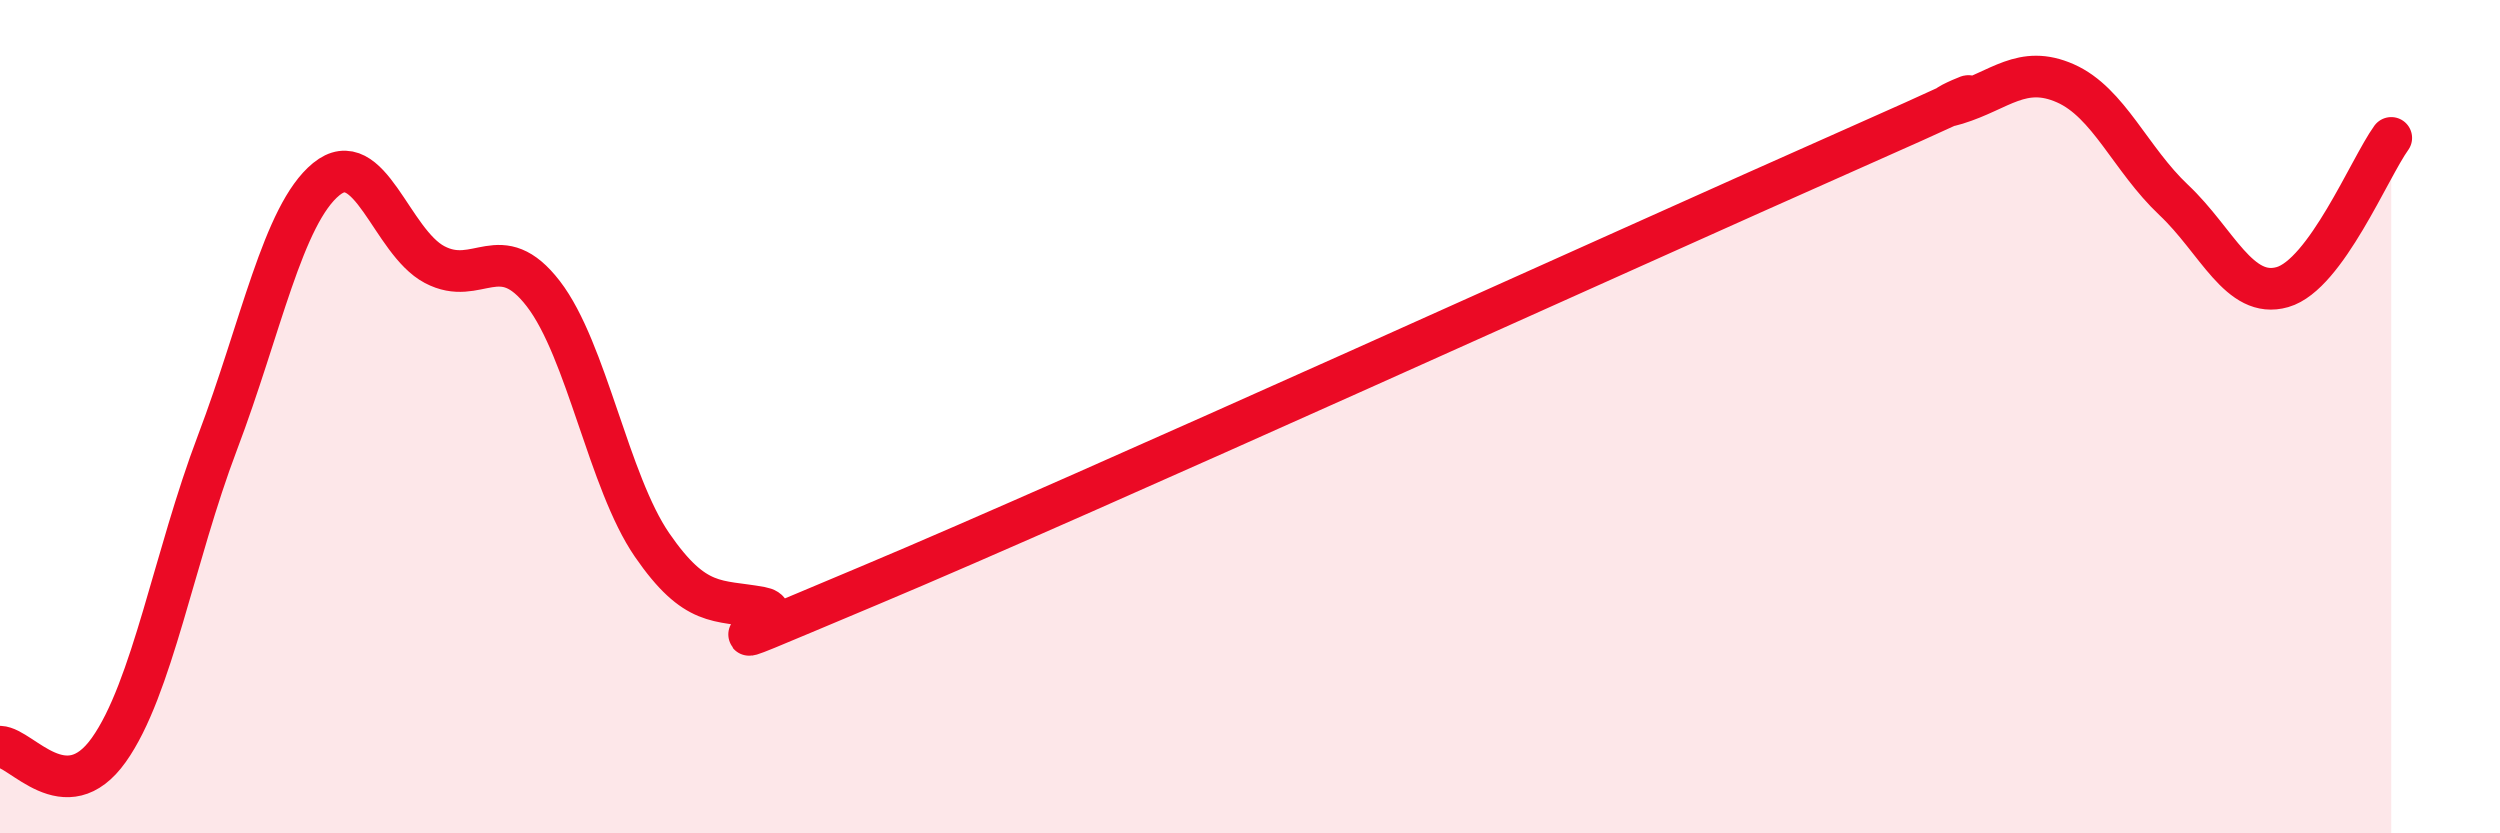
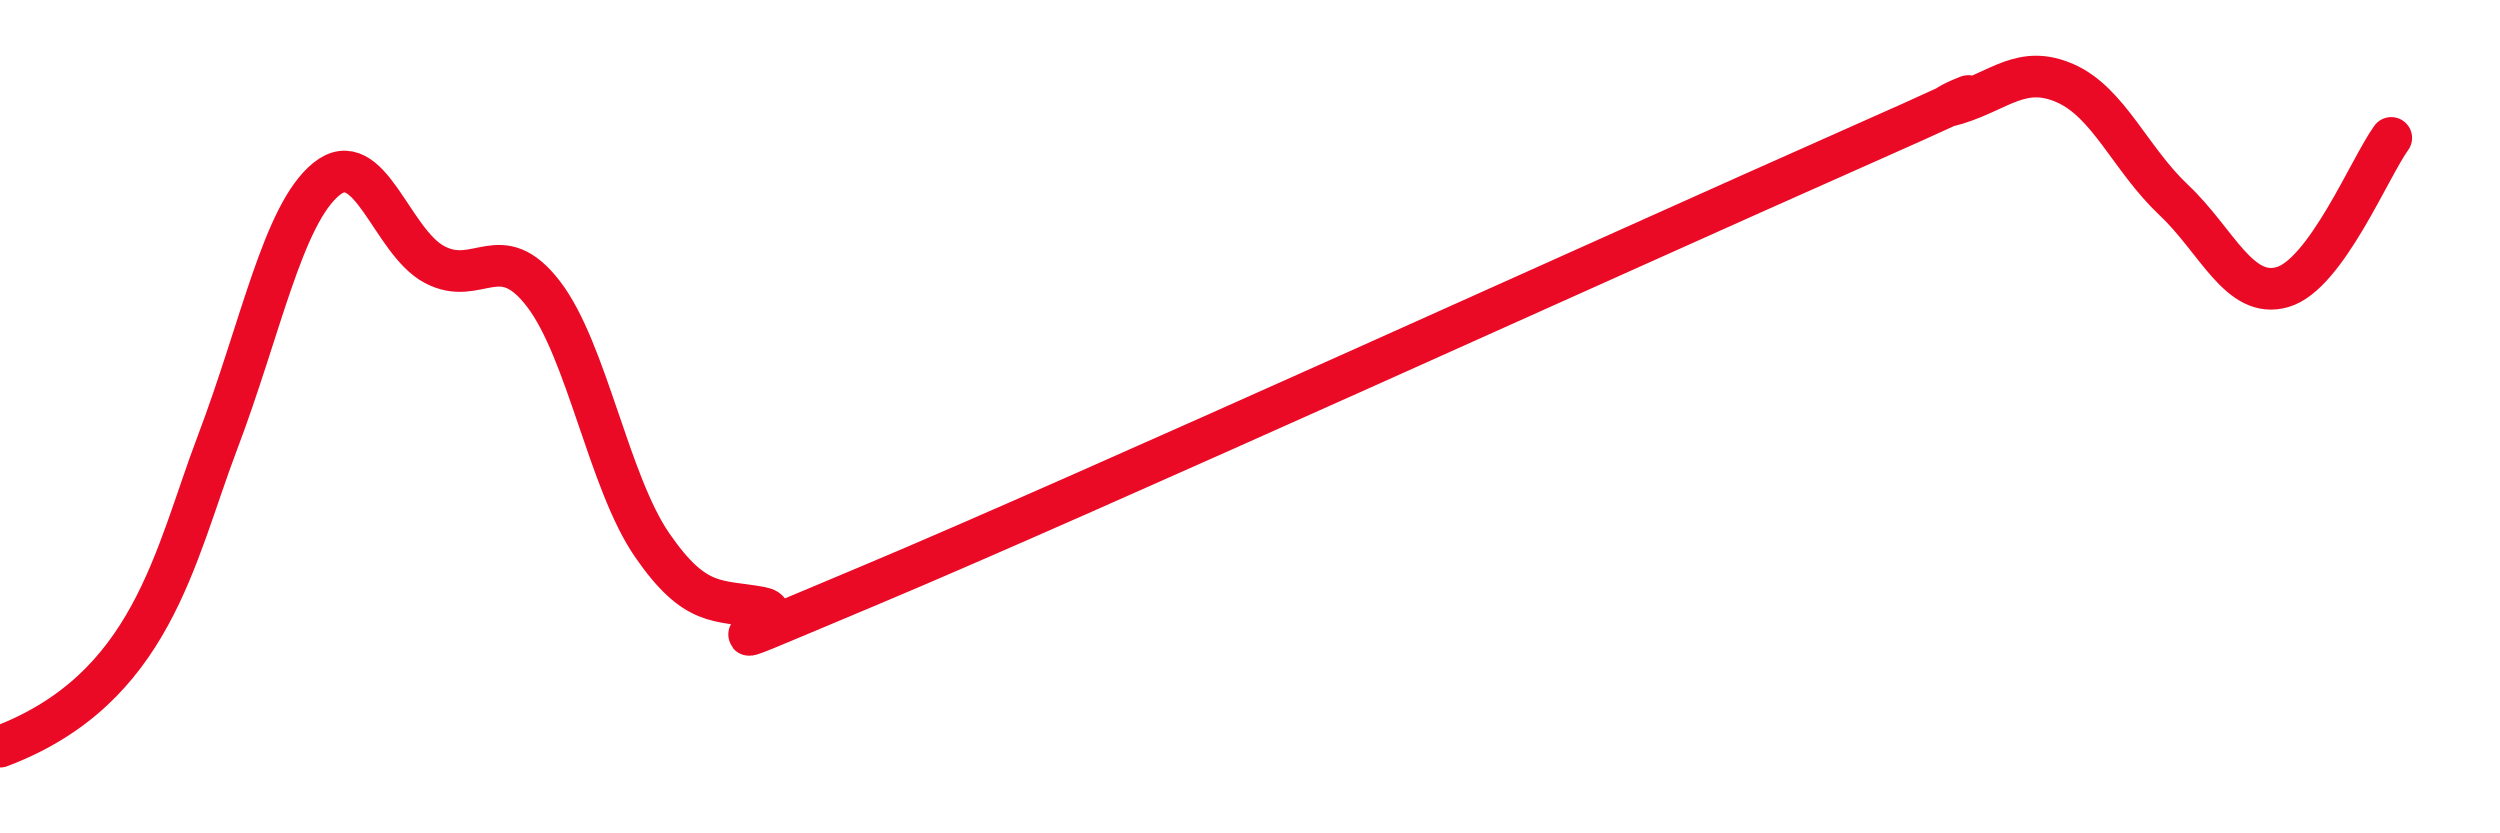
<svg xmlns="http://www.w3.org/2000/svg" width="60" height="20" viewBox="0 0 60 20">
-   <path d="M 0,17.92 C 0.52,17.94 1.57,19.46 2.61,18 C 3.65,16.54 4.18,13.36 5.22,10.62 C 6.26,7.88 6.79,5.15 7.83,4.3 C 8.87,3.45 9.39,5.8 10.43,6.35 C 11.47,6.9 12,5.7 13.04,7.05 C 14.08,8.4 14.61,11.57 15.65,13.08 C 16.69,14.59 17.22,14.39 18.26,14.58 C 19.3,14.77 15.65,16.24 20.87,14.05 C 26.09,11.86 39.13,5.93 44.35,3.62 C 49.57,1.31 45.92,2.81 46.96,2.49 C 48,2.17 48.53,1.54 49.57,2 C 50.61,2.46 51.13,3.82 52.17,4.8 C 53.21,5.78 53.74,7.19 54.78,6.89 C 55.82,6.59 56.87,4.03 57.39,3.31L57.39 20L0 20Z" fill="#EB0A25" opacity="0.1" stroke-linecap="round" stroke-linejoin="round" />
-   <path d="M 0,17.92 C 0.52,17.94 1.57,19.46 2.61,18 C 3.65,16.54 4.18,13.36 5.22,10.62 C 6.26,7.88 6.79,5.15 7.83,4.3 C 8.87,3.45 9.39,5.8 10.43,6.35 C 11.47,6.9 12,5.7 13.04,7.05 C 14.08,8.4 14.61,11.57 15.65,13.08 C 16.69,14.59 17.22,14.39 18.26,14.58 C 19.3,14.77 15.65,16.24 20.87,14.05 C 26.09,11.86 39.13,5.93 44.35,3.62 C 49.57,1.31 45.92,2.81 46.96,2.49 C 48,2.17 48.53,1.54 49.57,2 C 50.61,2.46 51.13,3.82 52.17,4.8 C 53.21,5.78 53.74,7.19 54.78,6.89 C 55.82,6.59 56.87,4.03 57.39,3.31" stroke="#EB0A25" stroke-width="1" fill="none" stroke-linecap="round" stroke-linejoin="round" />
+   <path d="M 0,17.92 C 3.65,16.54 4.18,13.36 5.22,10.62 C 6.26,7.88 6.79,5.15 7.83,4.3 C 8.87,3.45 9.39,5.8 10.43,6.35 C 11.47,6.9 12,5.7 13.04,7.05 C 14.08,8.4 14.61,11.57 15.65,13.08 C 16.69,14.59 17.22,14.39 18.26,14.58 C 19.3,14.77 15.65,16.24 20.87,14.05 C 26.09,11.86 39.13,5.93 44.35,3.62 C 49.57,1.31 45.92,2.81 46.96,2.49 C 48,2.17 48.53,1.54 49.57,2 C 50.61,2.46 51.13,3.82 52.17,4.8 C 53.21,5.78 53.74,7.19 54.78,6.89 C 55.82,6.59 56.87,4.03 57.39,3.31" stroke="#EB0A25" stroke-width="1" fill="none" stroke-linecap="round" stroke-linejoin="round" />
</svg>